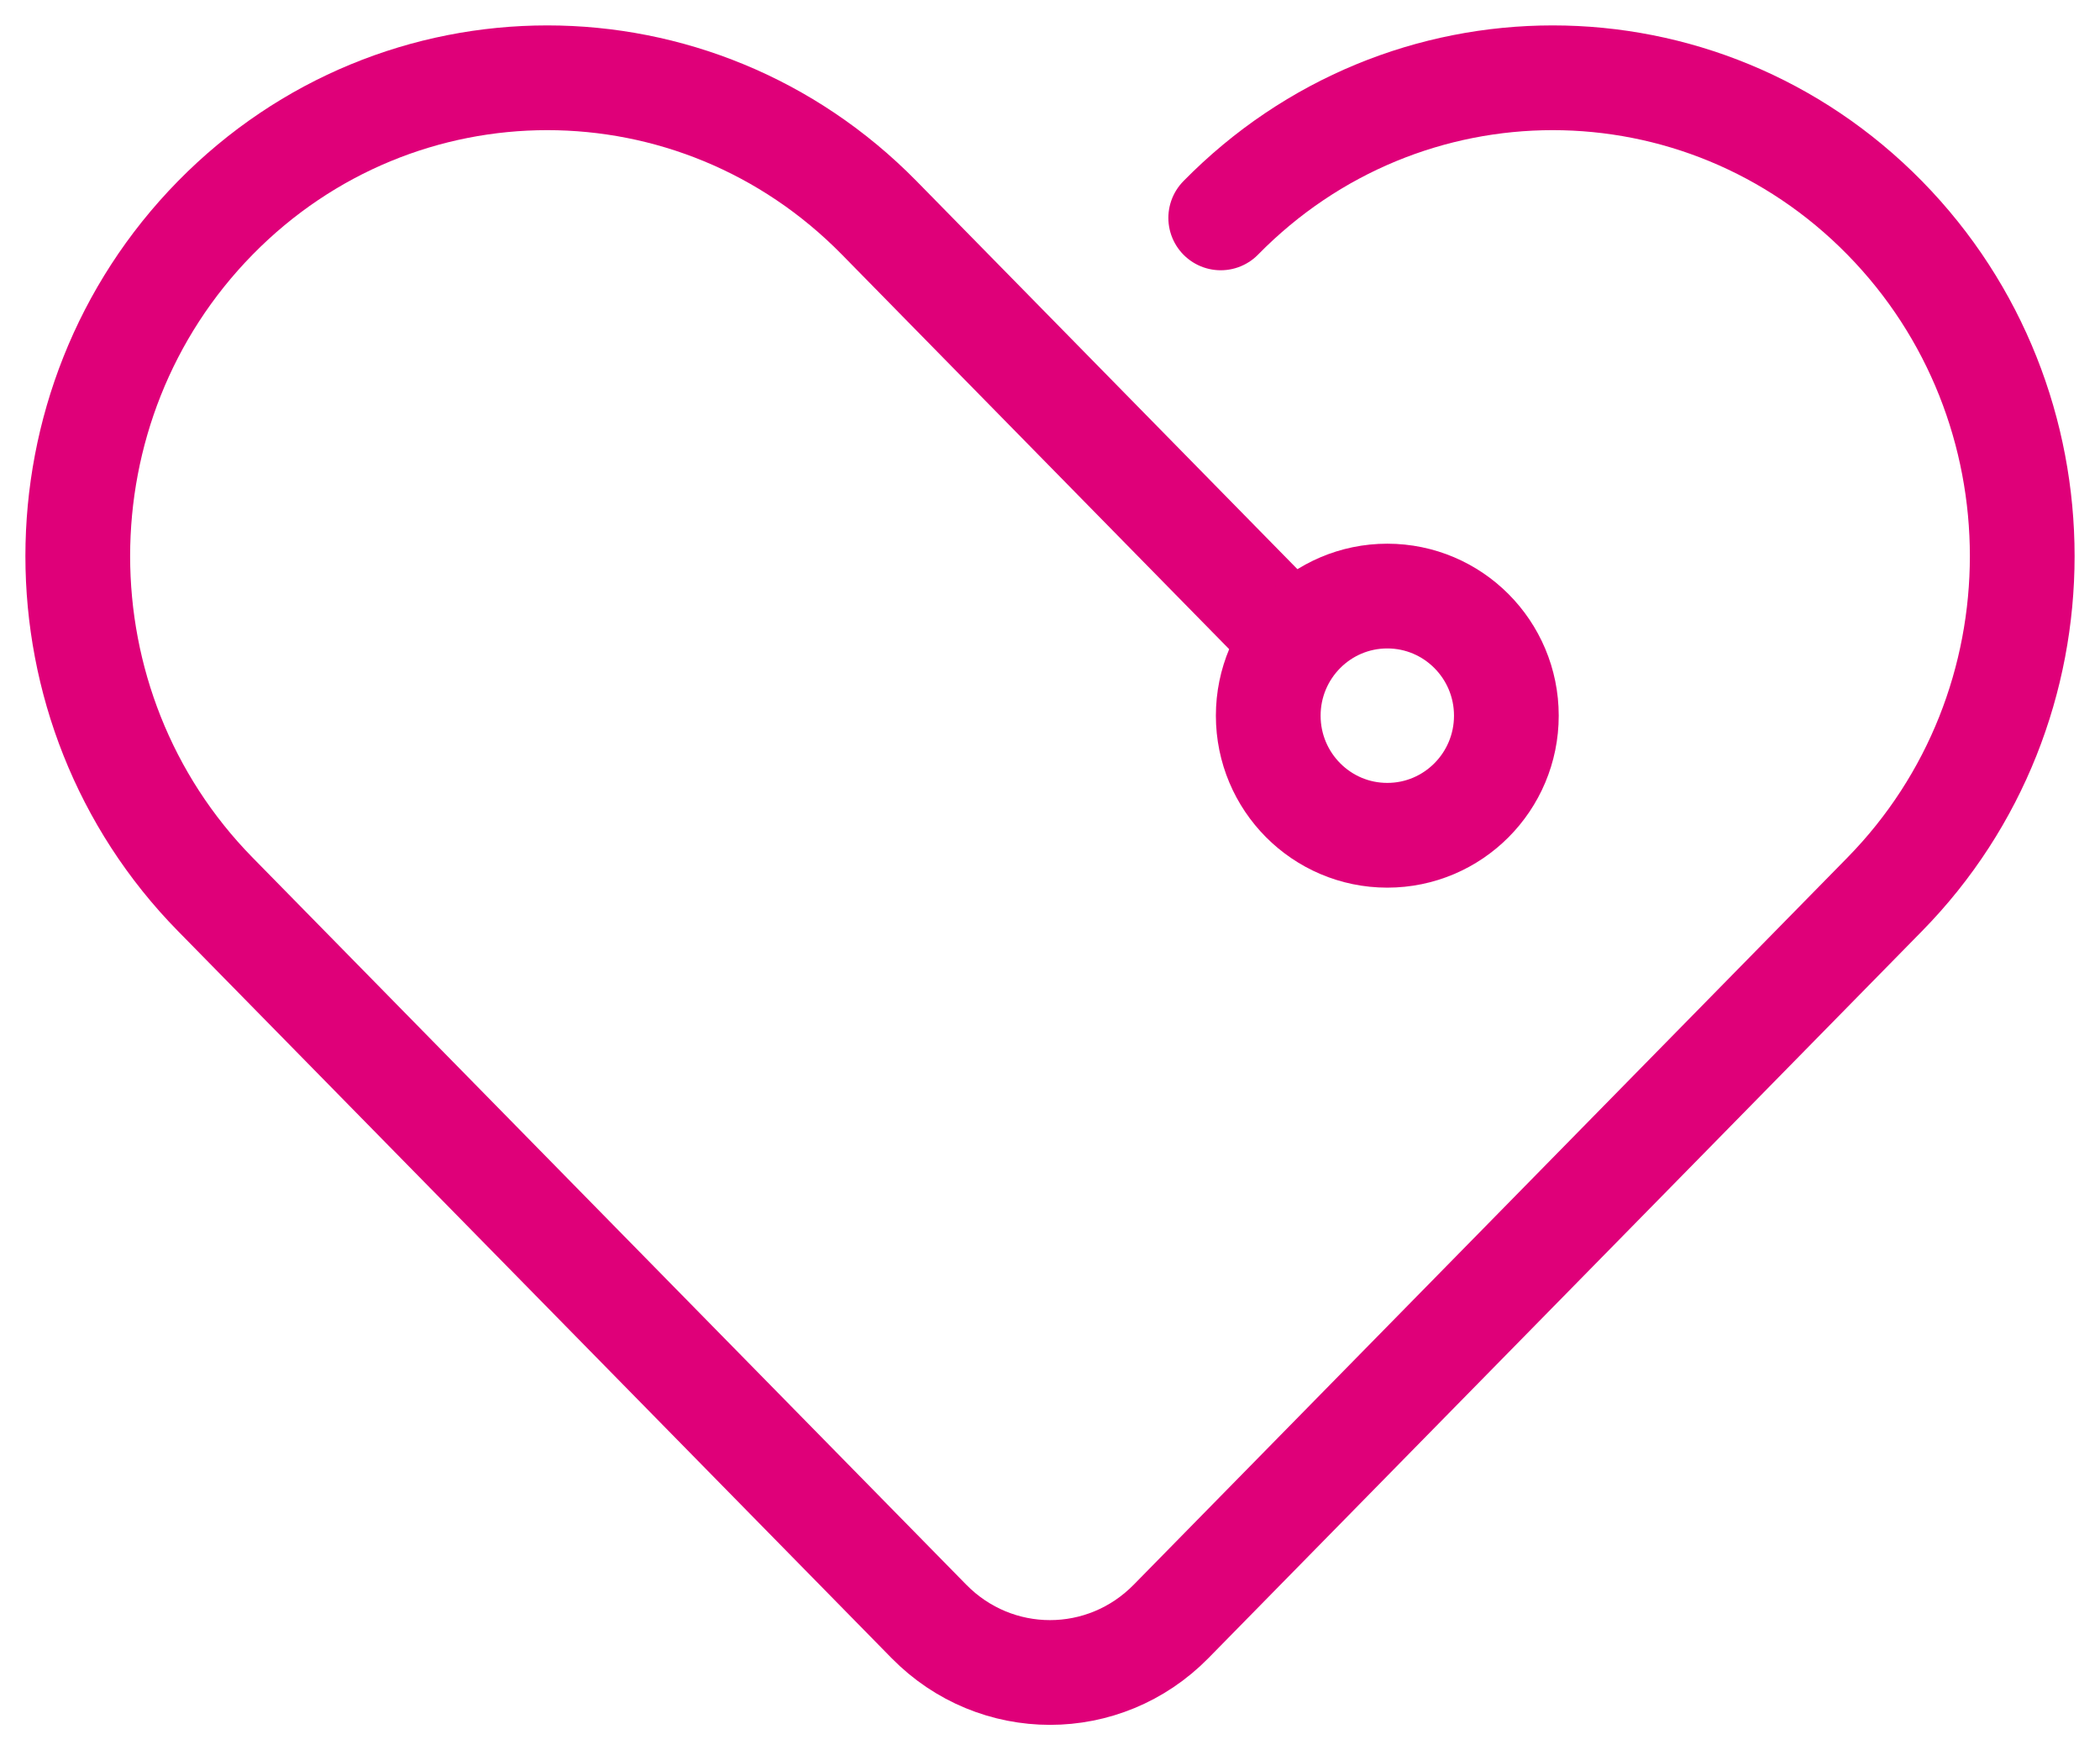
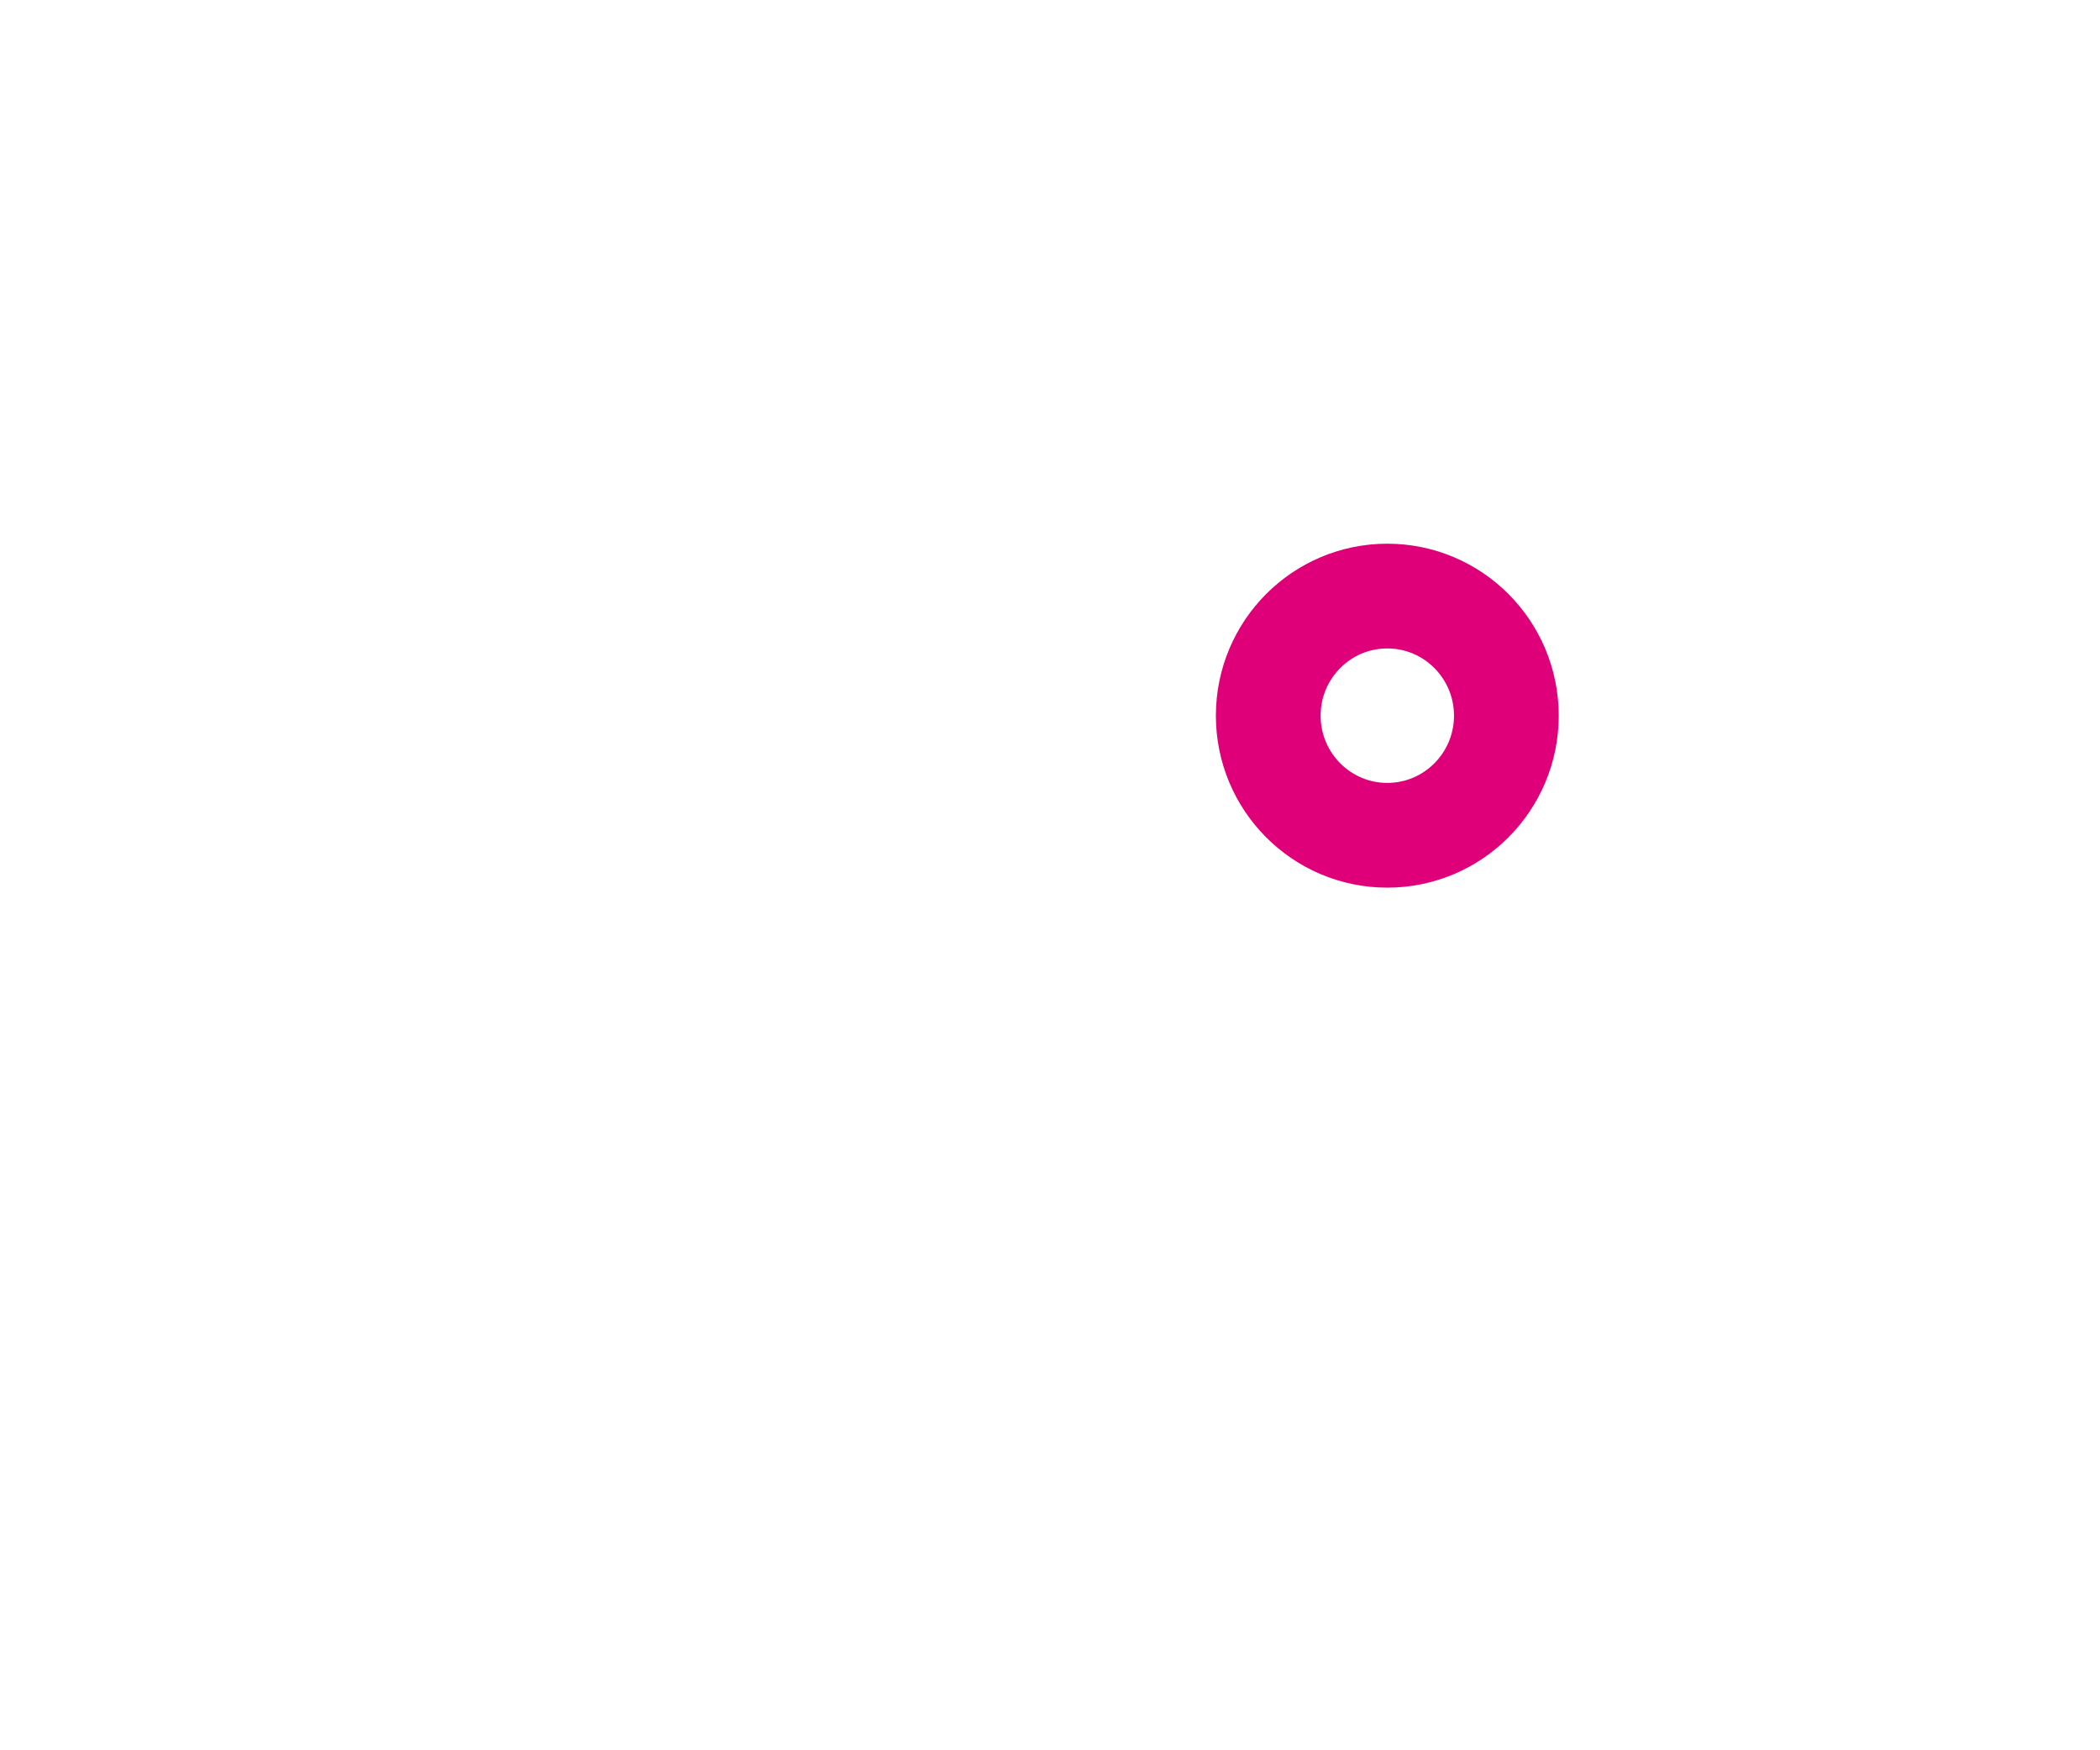
<svg xmlns="http://www.w3.org/2000/svg" width="54px" height="45px" viewBox="0 0 54 45" version="1.1">
  <title>Page 1</title>
  <desc>Created with Sketch.</desc>
  <defs />
  <g id="Seguros-Pymes-Autonomos" stroke="none" stroke-width="1" fill="none" fill-rule="evenodd" transform="translate(-1321, -1111)">
    <g id="Group-6" transform="translate(1229, 1102)" stroke="#DF0079" stroke-width="2.693">
      <g id="Page-1" transform="translate(94, 11)">
-         <path d="M31.226,14.417 L25,8.074 L20.61,3.602 C15.895,-1.201 8.25,-1.201 3.536,3.602 C-1.179,8.405 -1.179,16.191 3.536,20.994 L7.926,25.466 L13.069,30.705 L19.858,37.62 L21.886,39.686 C23.606,41.438 26.394,41.438 28.114,39.686 L30.142,37.62 L36.931,30.705 L42.074,25.466 L46.464,20.994 C51.179,16.191 51.179,8.405 46.464,3.602 C41.749,-1.201 34.105,-1.201 29.39,3.602" id="Stroke-1" stroke-linecap="round" />
        <path d="M36.735,16.4 C36.735,18.098 35.364,19.475 33.673,19.475 C31.983,19.475 30.612,18.098 30.612,16.4 C30.612,14.702 31.983,13.325 33.673,13.325 C35.364,13.325 36.735,14.702 36.735,16.4 Z" id="Stroke-3" />
      </g>
    </g>
  </g>
</svg>